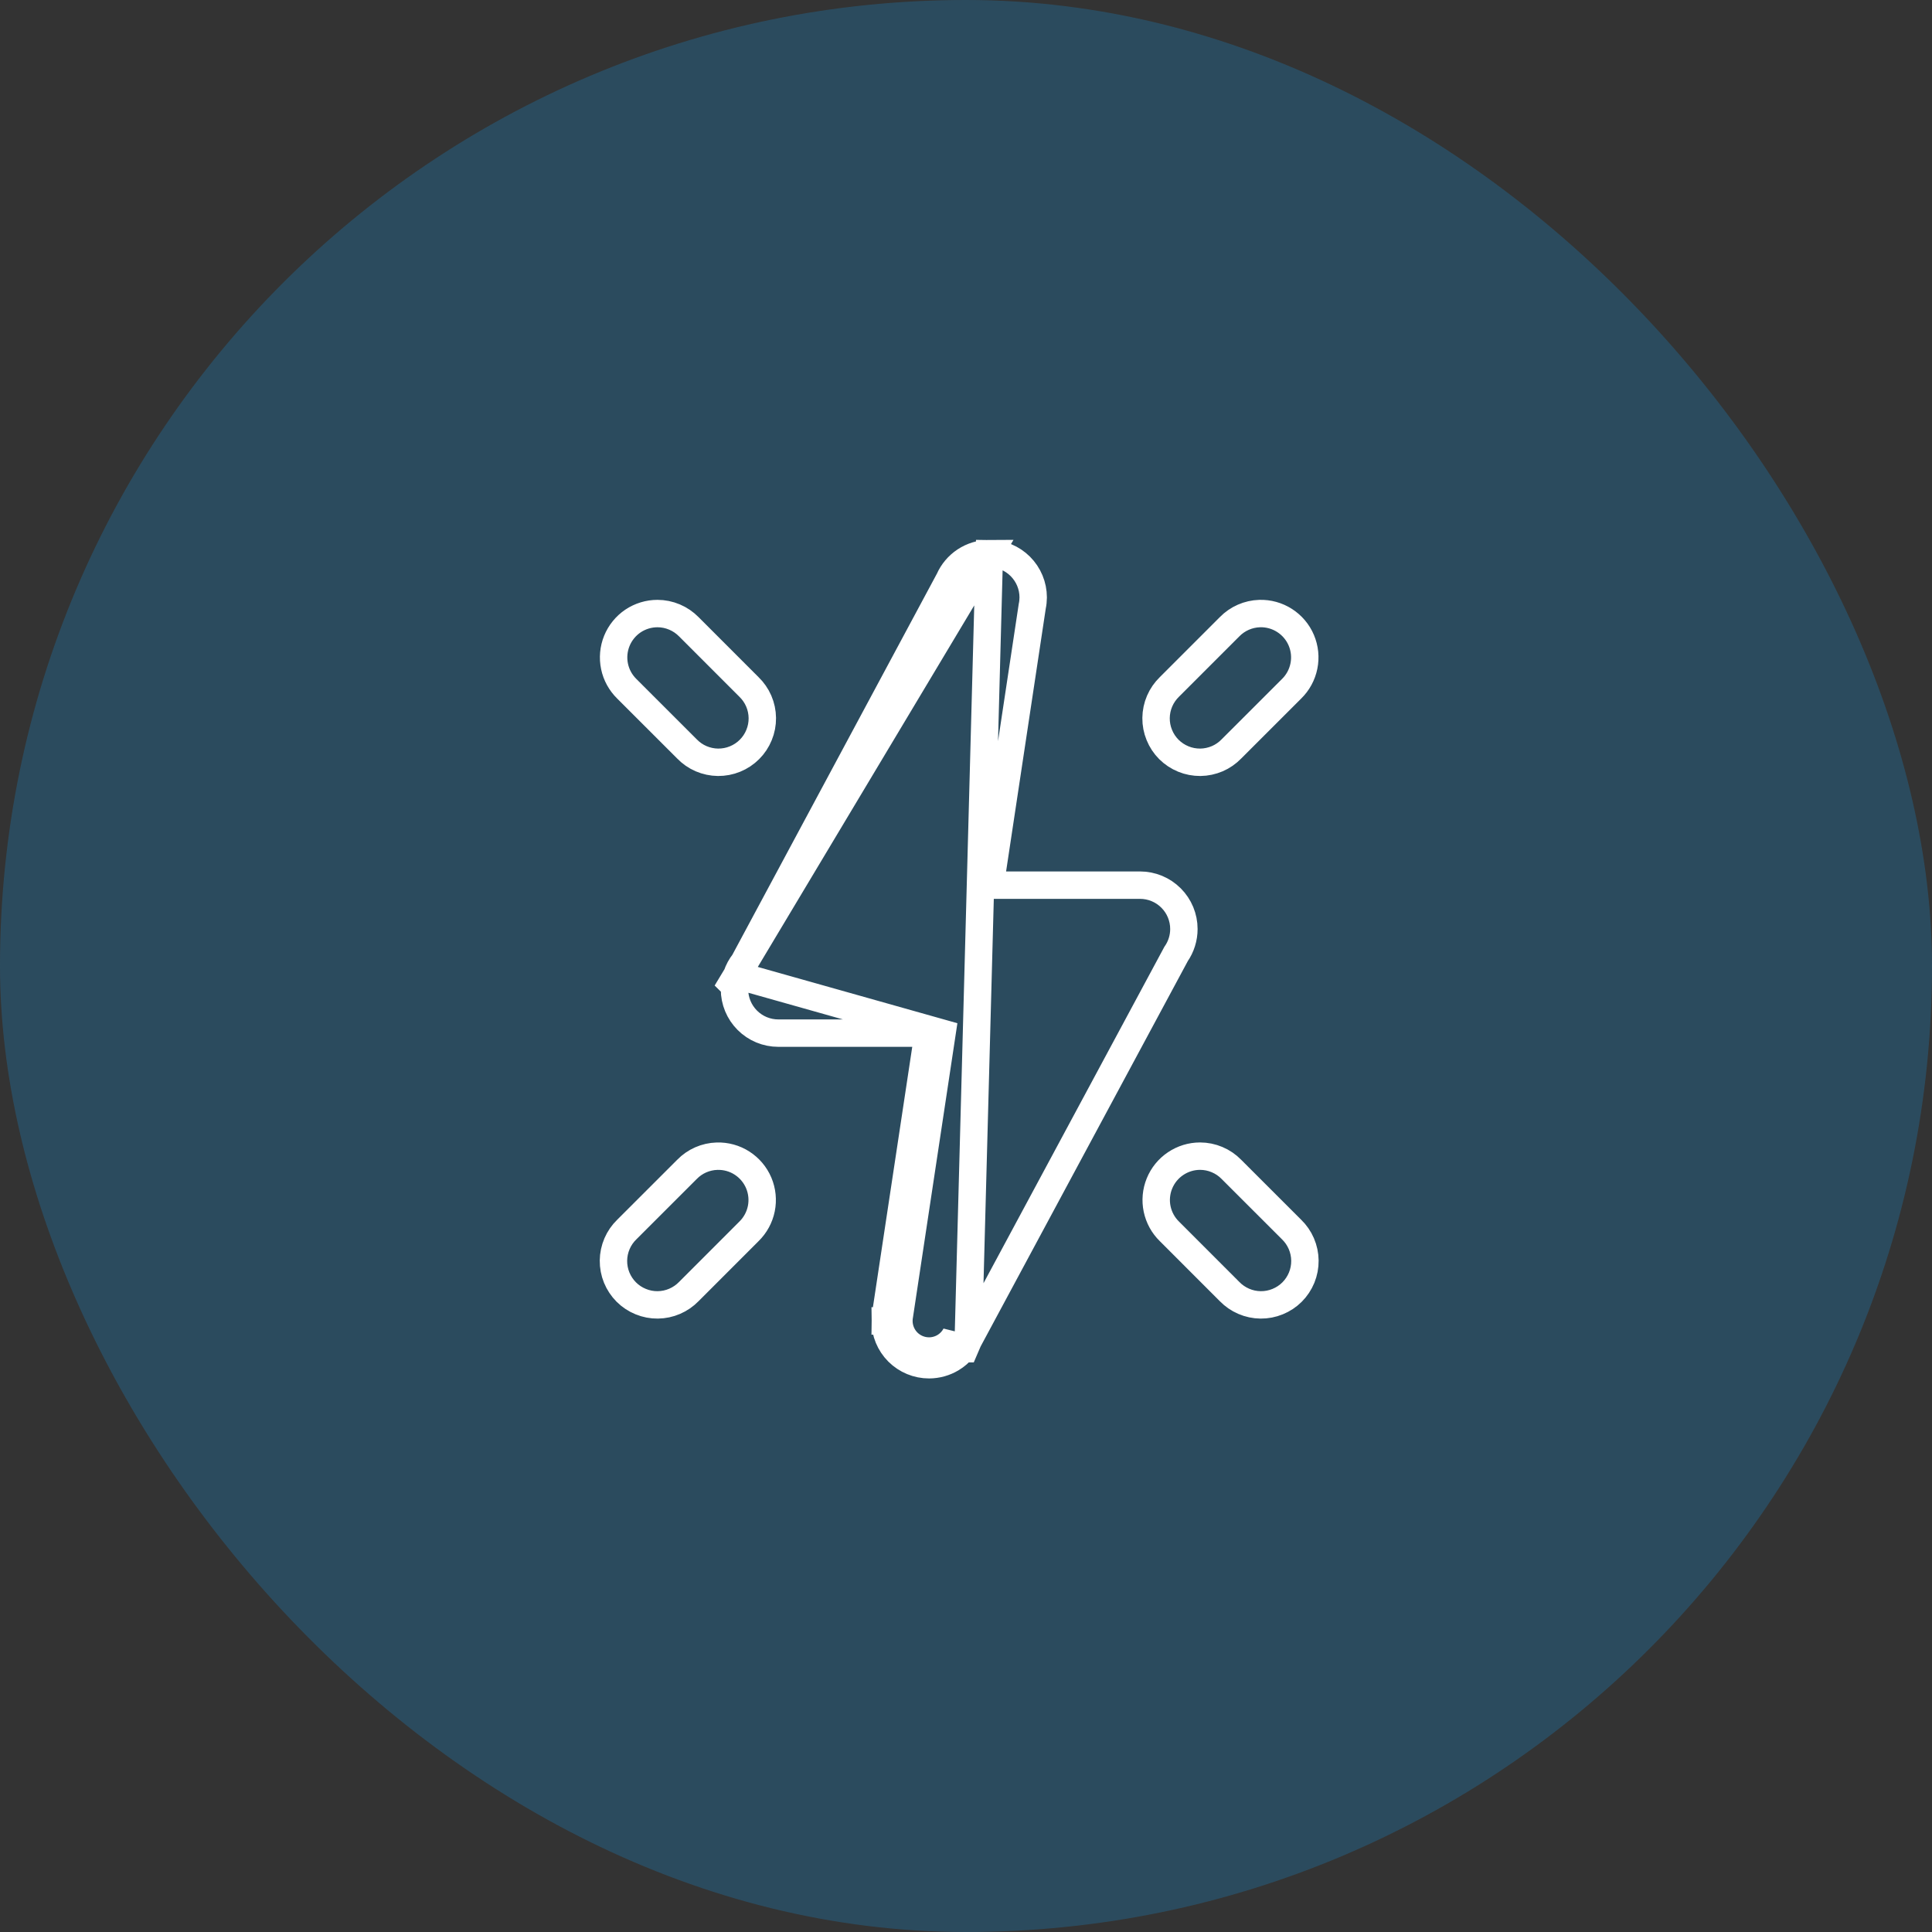
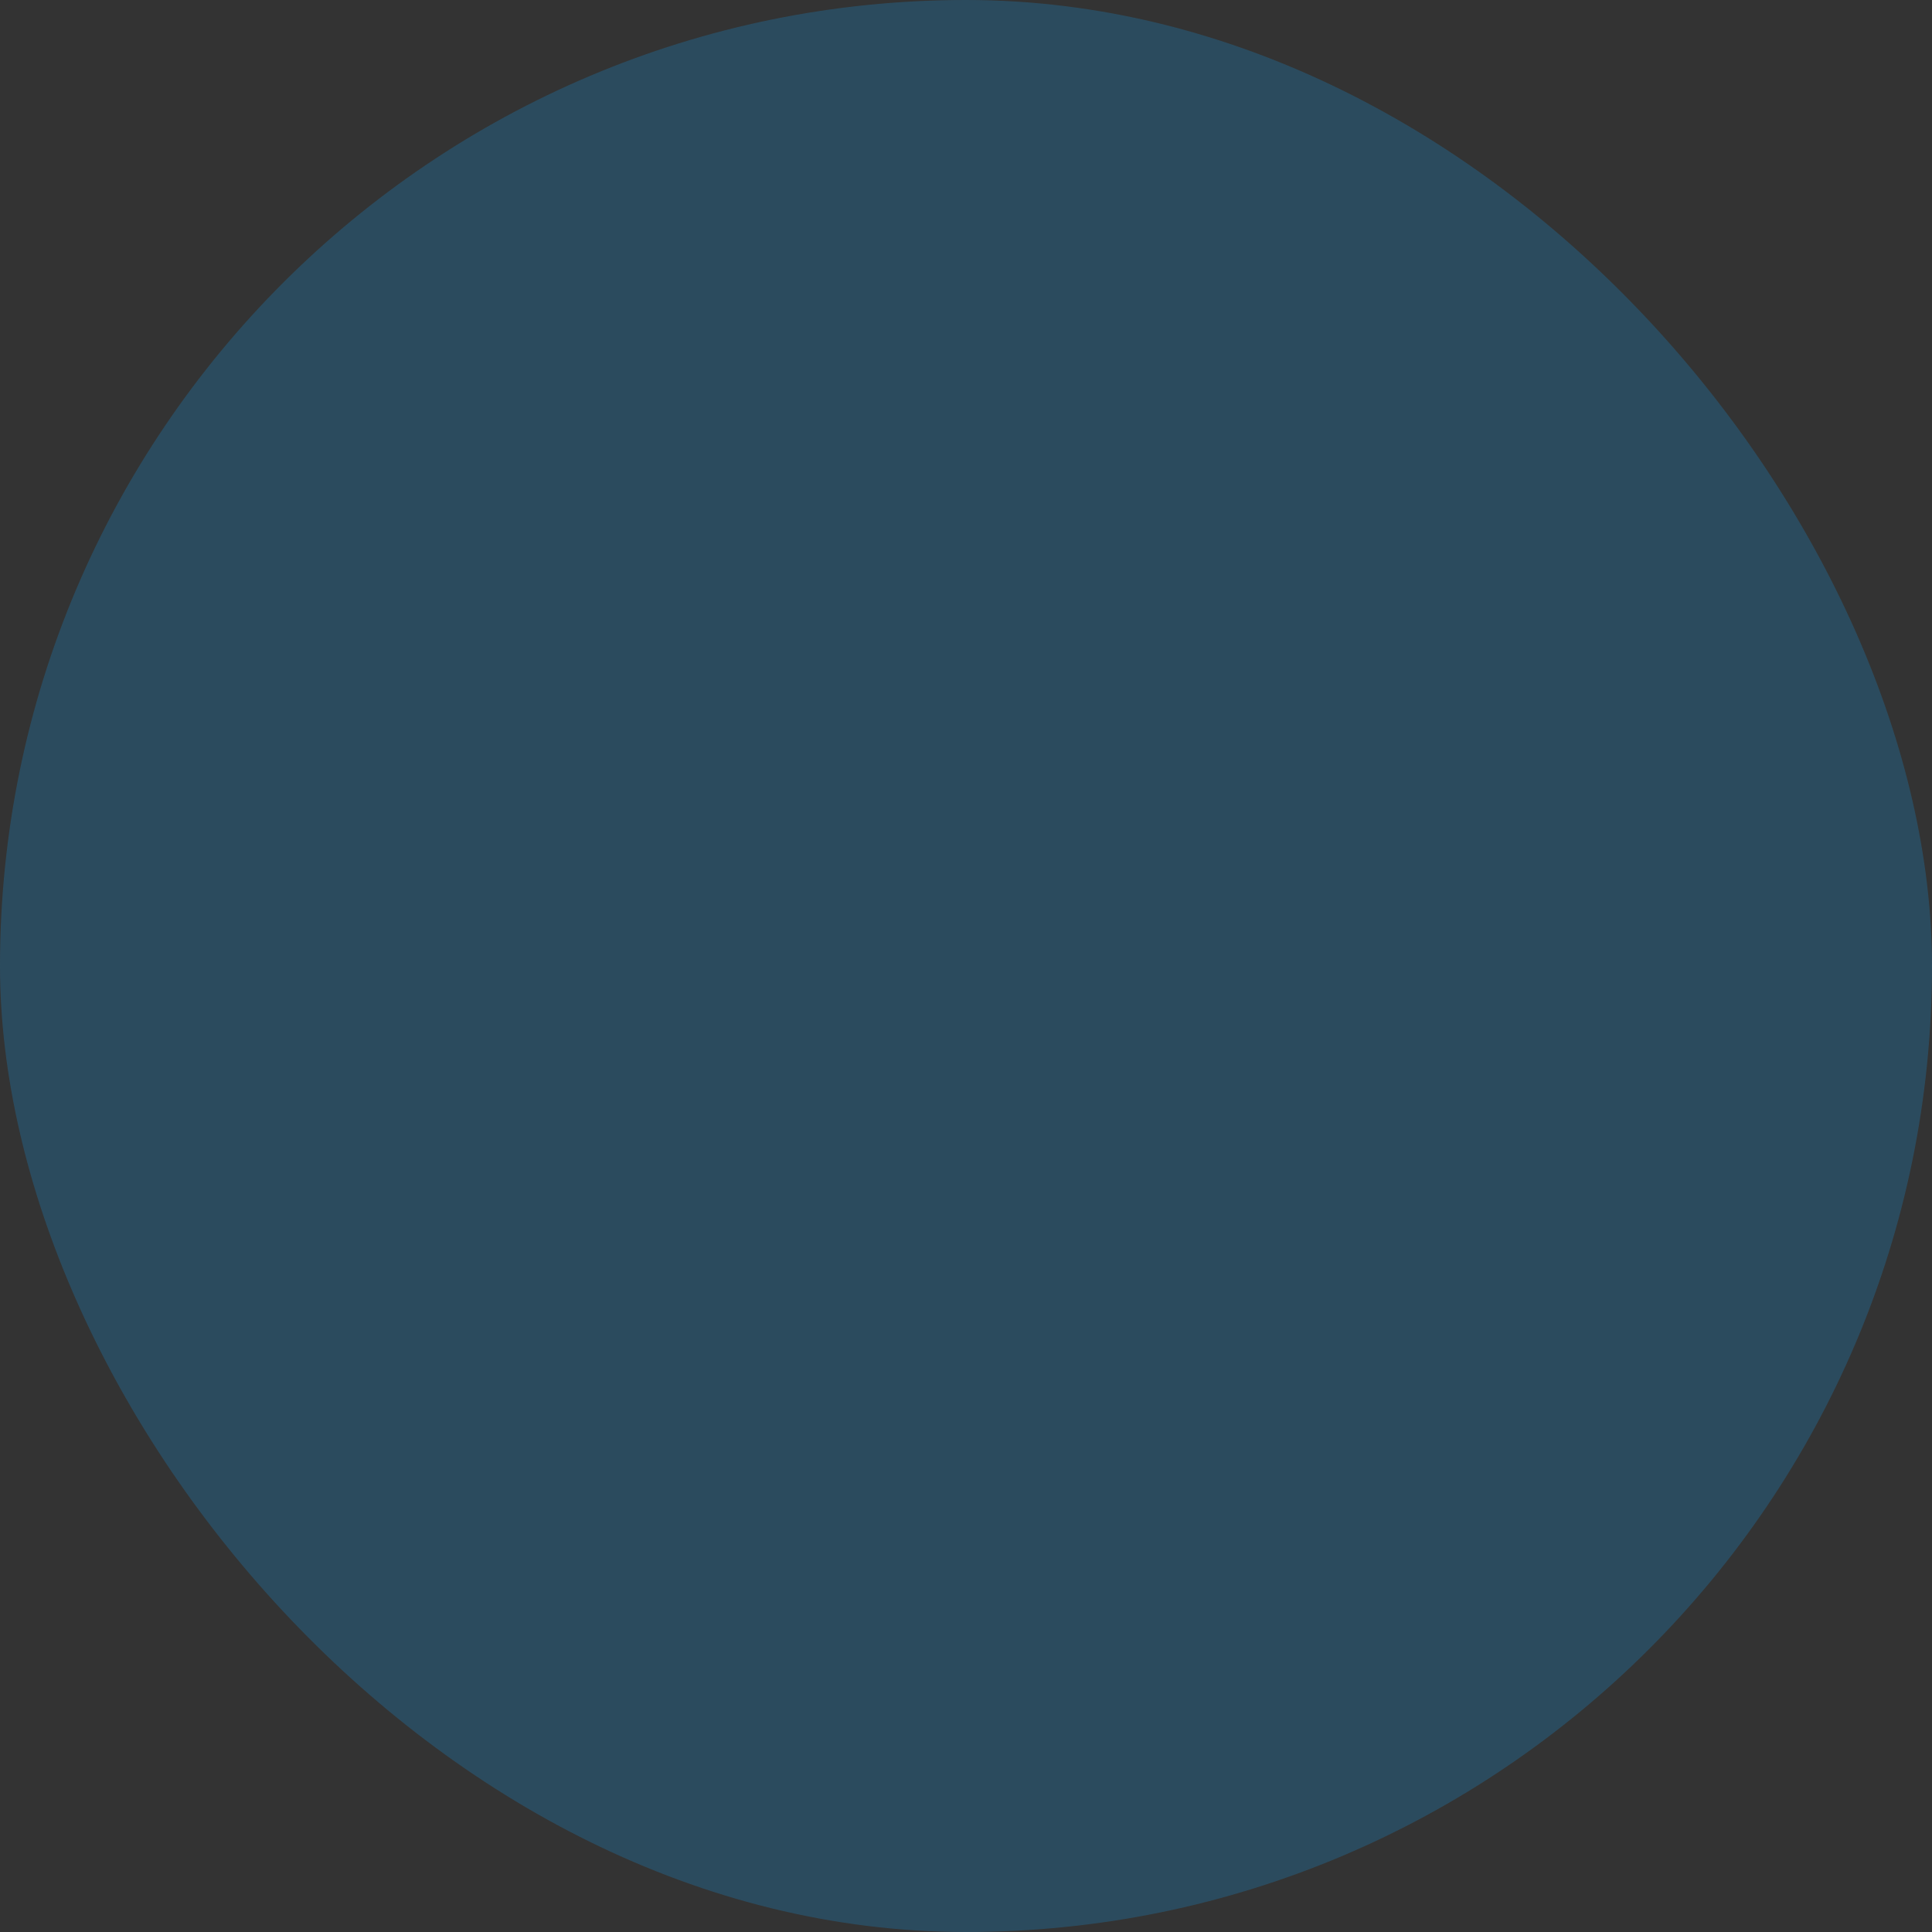
<svg xmlns="http://www.w3.org/2000/svg" width="59" height="59" viewBox="0 0 59 59" fill="none">
  <rect x="0" y="0" width="59" height="59" fill="#333333" stroke="none" />
  <rect width="59" height="59" rx="29.5" fill="#24658A" fill-opacity="0.5" />
-   <path d="M22.502 29.783C22.55 29.639 22.623 29.504 22.718 29.385L28.987 17.704C29.09 17.47 29.258 17.27 29.472 17.128C29.692 16.983 29.949 16.905 30.212 16.905L22.502 29.783ZM22.502 29.783L22.353 30.03L22.434 30.11C22.431 30.143 22.43 30.176 22.43 30.21V30.211C22.43 30.567 22.571 30.907 22.822 31.158C23.073 31.409 23.413 31.55 23.768 31.55H28.345L27.056 40.083C27.04 40.167 27.032 40.253 27.032 40.339L27.451 40.338M22.502 29.783L28.768 31.55L27.469 40.154C27.457 40.215 27.451 40.276 27.451 40.338M27.451 40.338C27.451 40.582 27.548 40.816 27.72 40.989C27.893 41.161 28.127 41.258 28.371 41.258C28.539 41.258 28.703 41.212 28.846 41.126C28.989 41.039 29.106 40.915 29.184 40.767V41.186H29.186H29.406M27.451 40.338H27.032C27.032 40.693 27.173 41.033 27.424 41.285C27.676 41.536 28.016 41.677 28.371 41.677H28.372C28.615 41.676 28.854 41.61 29.062 41.484C29.194 41.404 29.31 41.304 29.406 41.186M29.406 41.186H29.462L29.569 40.937M29.406 41.186L29.569 40.937M29.569 40.937L35.914 29.135C36.07 28.911 36.154 28.644 36.154 28.371V28.37C36.154 28.015 36.013 27.675 35.762 27.424C35.511 27.172 35.17 27.031 34.815 27.031H30.238L31.523 18.515C31.542 18.426 31.551 18.336 31.552 18.245V18.244C31.552 17.889 31.41 17.548 31.159 17.297C30.908 17.046 30.568 16.905 30.213 16.905L29.569 40.937ZM20.077 18.737H20.077C19.811 18.737 19.55 18.817 19.329 18.965C19.109 19.114 18.937 19.326 18.837 19.572C18.737 19.819 18.712 20.09 18.767 20.351C18.821 20.611 18.952 20.848 19.141 21.034L20.978 22.87C21.101 22.997 21.247 23.099 21.409 23.169C21.573 23.239 21.749 23.277 21.927 23.279C22.105 23.28 22.282 23.247 22.447 23.179C22.612 23.112 22.762 23.012 22.887 22.887C23.014 22.761 23.113 22.611 23.18 22.446C23.248 22.281 23.282 22.104 23.28 21.926C23.278 21.748 23.241 21.572 23.17 21.408C23.1 21.246 22.998 21.1 22.871 20.977L21.035 19.14C20.91 19.013 20.762 18.912 20.598 18.843C20.433 18.773 20.256 18.737 20.077 18.737ZM38.467 18.737L38.467 18.737C38.12 18.748 37.791 18.892 37.549 19.14L35.712 20.977C35.586 21.1 35.484 21.246 35.414 21.408C35.343 21.572 35.306 21.748 35.304 21.926C35.302 22.104 35.336 22.281 35.404 22.446C35.471 22.611 35.57 22.761 35.696 22.887C35.822 23.012 35.972 23.112 36.137 23.179C36.302 23.247 36.479 23.28 36.657 23.279C36.835 23.277 37.011 23.239 37.175 23.169C37.337 23.099 37.483 22.997 37.606 22.87L39.443 21.034C39.635 20.846 39.766 20.605 39.819 20.341C39.873 20.077 39.845 19.802 39.74 19.554C39.635 19.305 39.457 19.095 39.23 18.949C39.003 18.803 38.737 18.729 38.467 18.737ZM21.897 35.308L21.897 35.308C21.55 35.318 21.221 35.462 20.979 35.711L19.142 37.547C19.015 37.67 18.914 37.816 18.844 37.978C18.773 38.142 18.736 38.318 18.734 38.496C18.732 38.674 18.766 38.851 18.833 39.016C18.901 39.181 19 39.331 19.126 39.457C19.252 39.583 19.402 39.682 19.567 39.749C19.732 39.817 19.909 39.851 20.087 39.849C20.265 39.847 20.441 39.81 20.604 39.739C20.766 39.669 20.913 39.568 21.036 39.441L22.872 37.604C23.064 37.416 23.196 37.175 23.249 36.912C23.303 36.647 23.275 36.373 23.17 36.124C23.065 35.876 22.887 35.665 22.66 35.519C22.433 35.373 22.167 35.3 21.897 35.308ZM36.648 35.307H36.647C36.381 35.307 36.121 35.387 35.9 35.536C35.679 35.684 35.507 35.896 35.407 36.143C35.307 36.389 35.282 36.66 35.337 36.921C35.392 37.181 35.522 37.419 35.712 37.604L37.548 39.441C37.671 39.568 37.818 39.669 37.98 39.739C38.143 39.81 38.319 39.847 38.497 39.849C38.675 39.851 38.852 39.817 39.017 39.749C39.182 39.682 39.332 39.583 39.458 39.457C39.584 39.331 39.683 39.181 39.751 39.016C39.818 38.851 39.852 38.674 39.85 38.496C39.848 38.318 39.811 38.142 39.74 37.978C39.67 37.816 39.569 37.67 39.442 37.547L37.605 35.711C37.481 35.583 37.332 35.482 37.168 35.413C37.004 35.343 36.826 35.307 36.648 35.307Z" stroke="white" stroke-width="0.837" />
</svg>